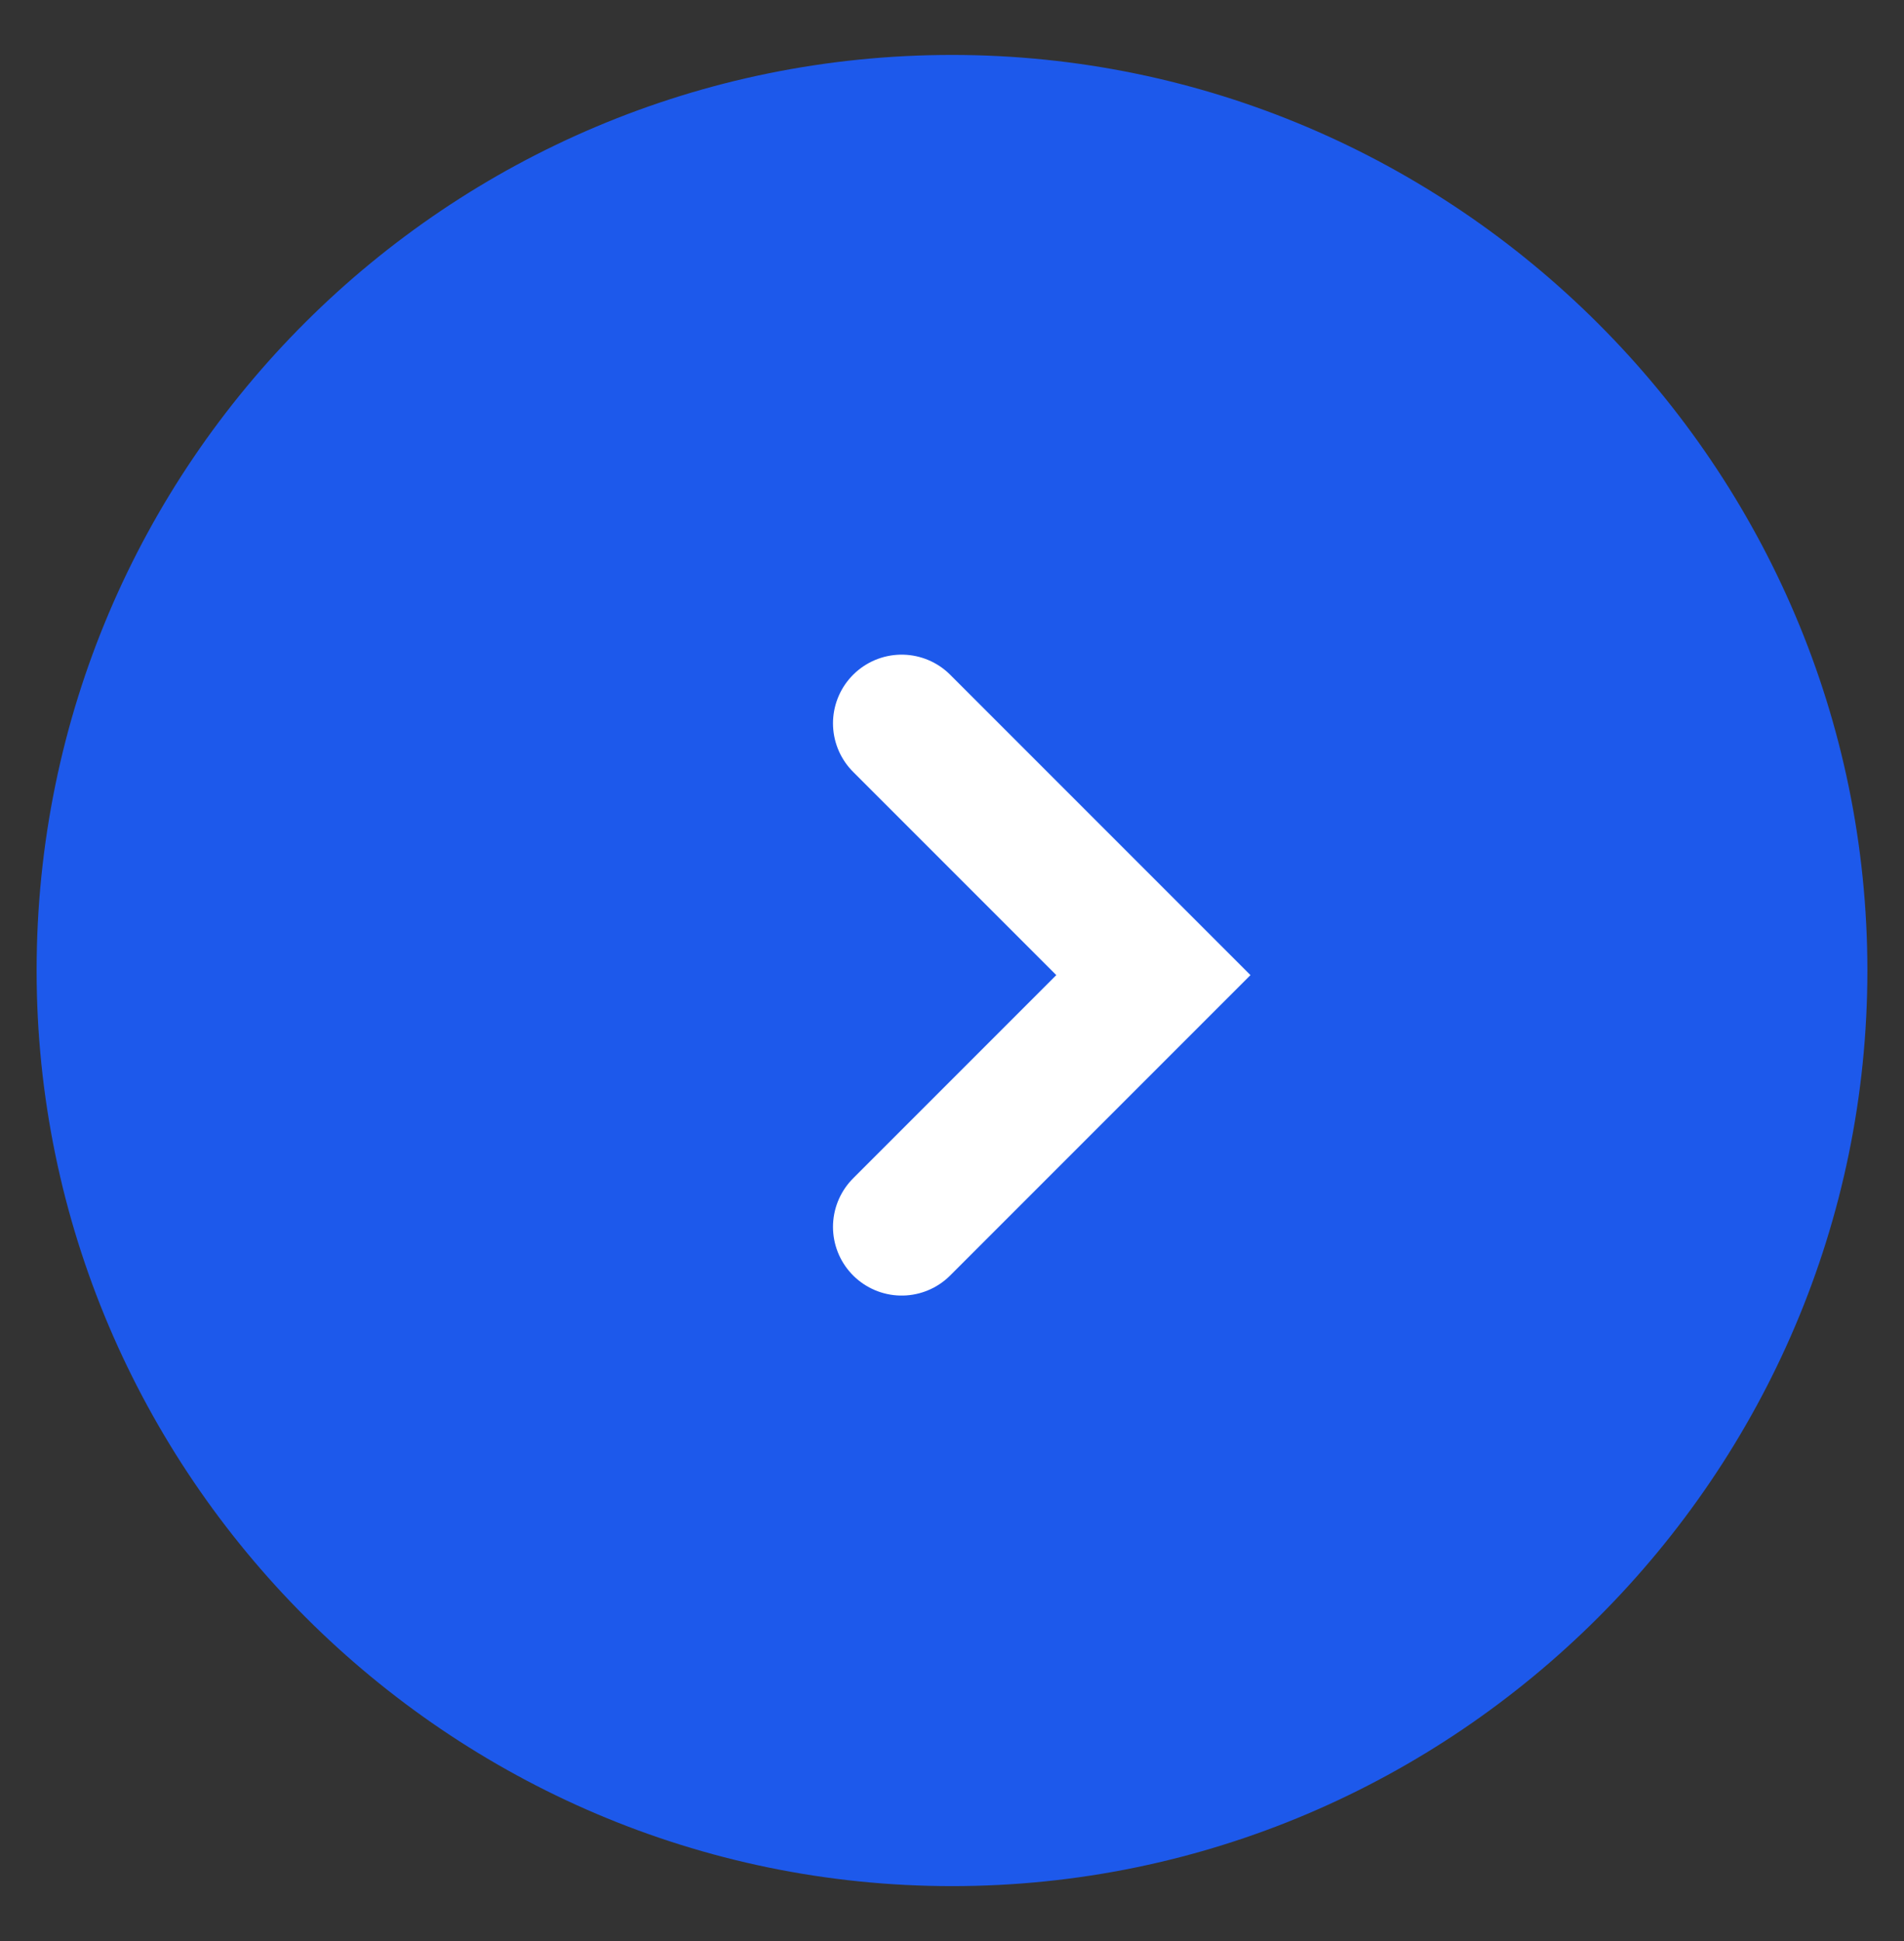
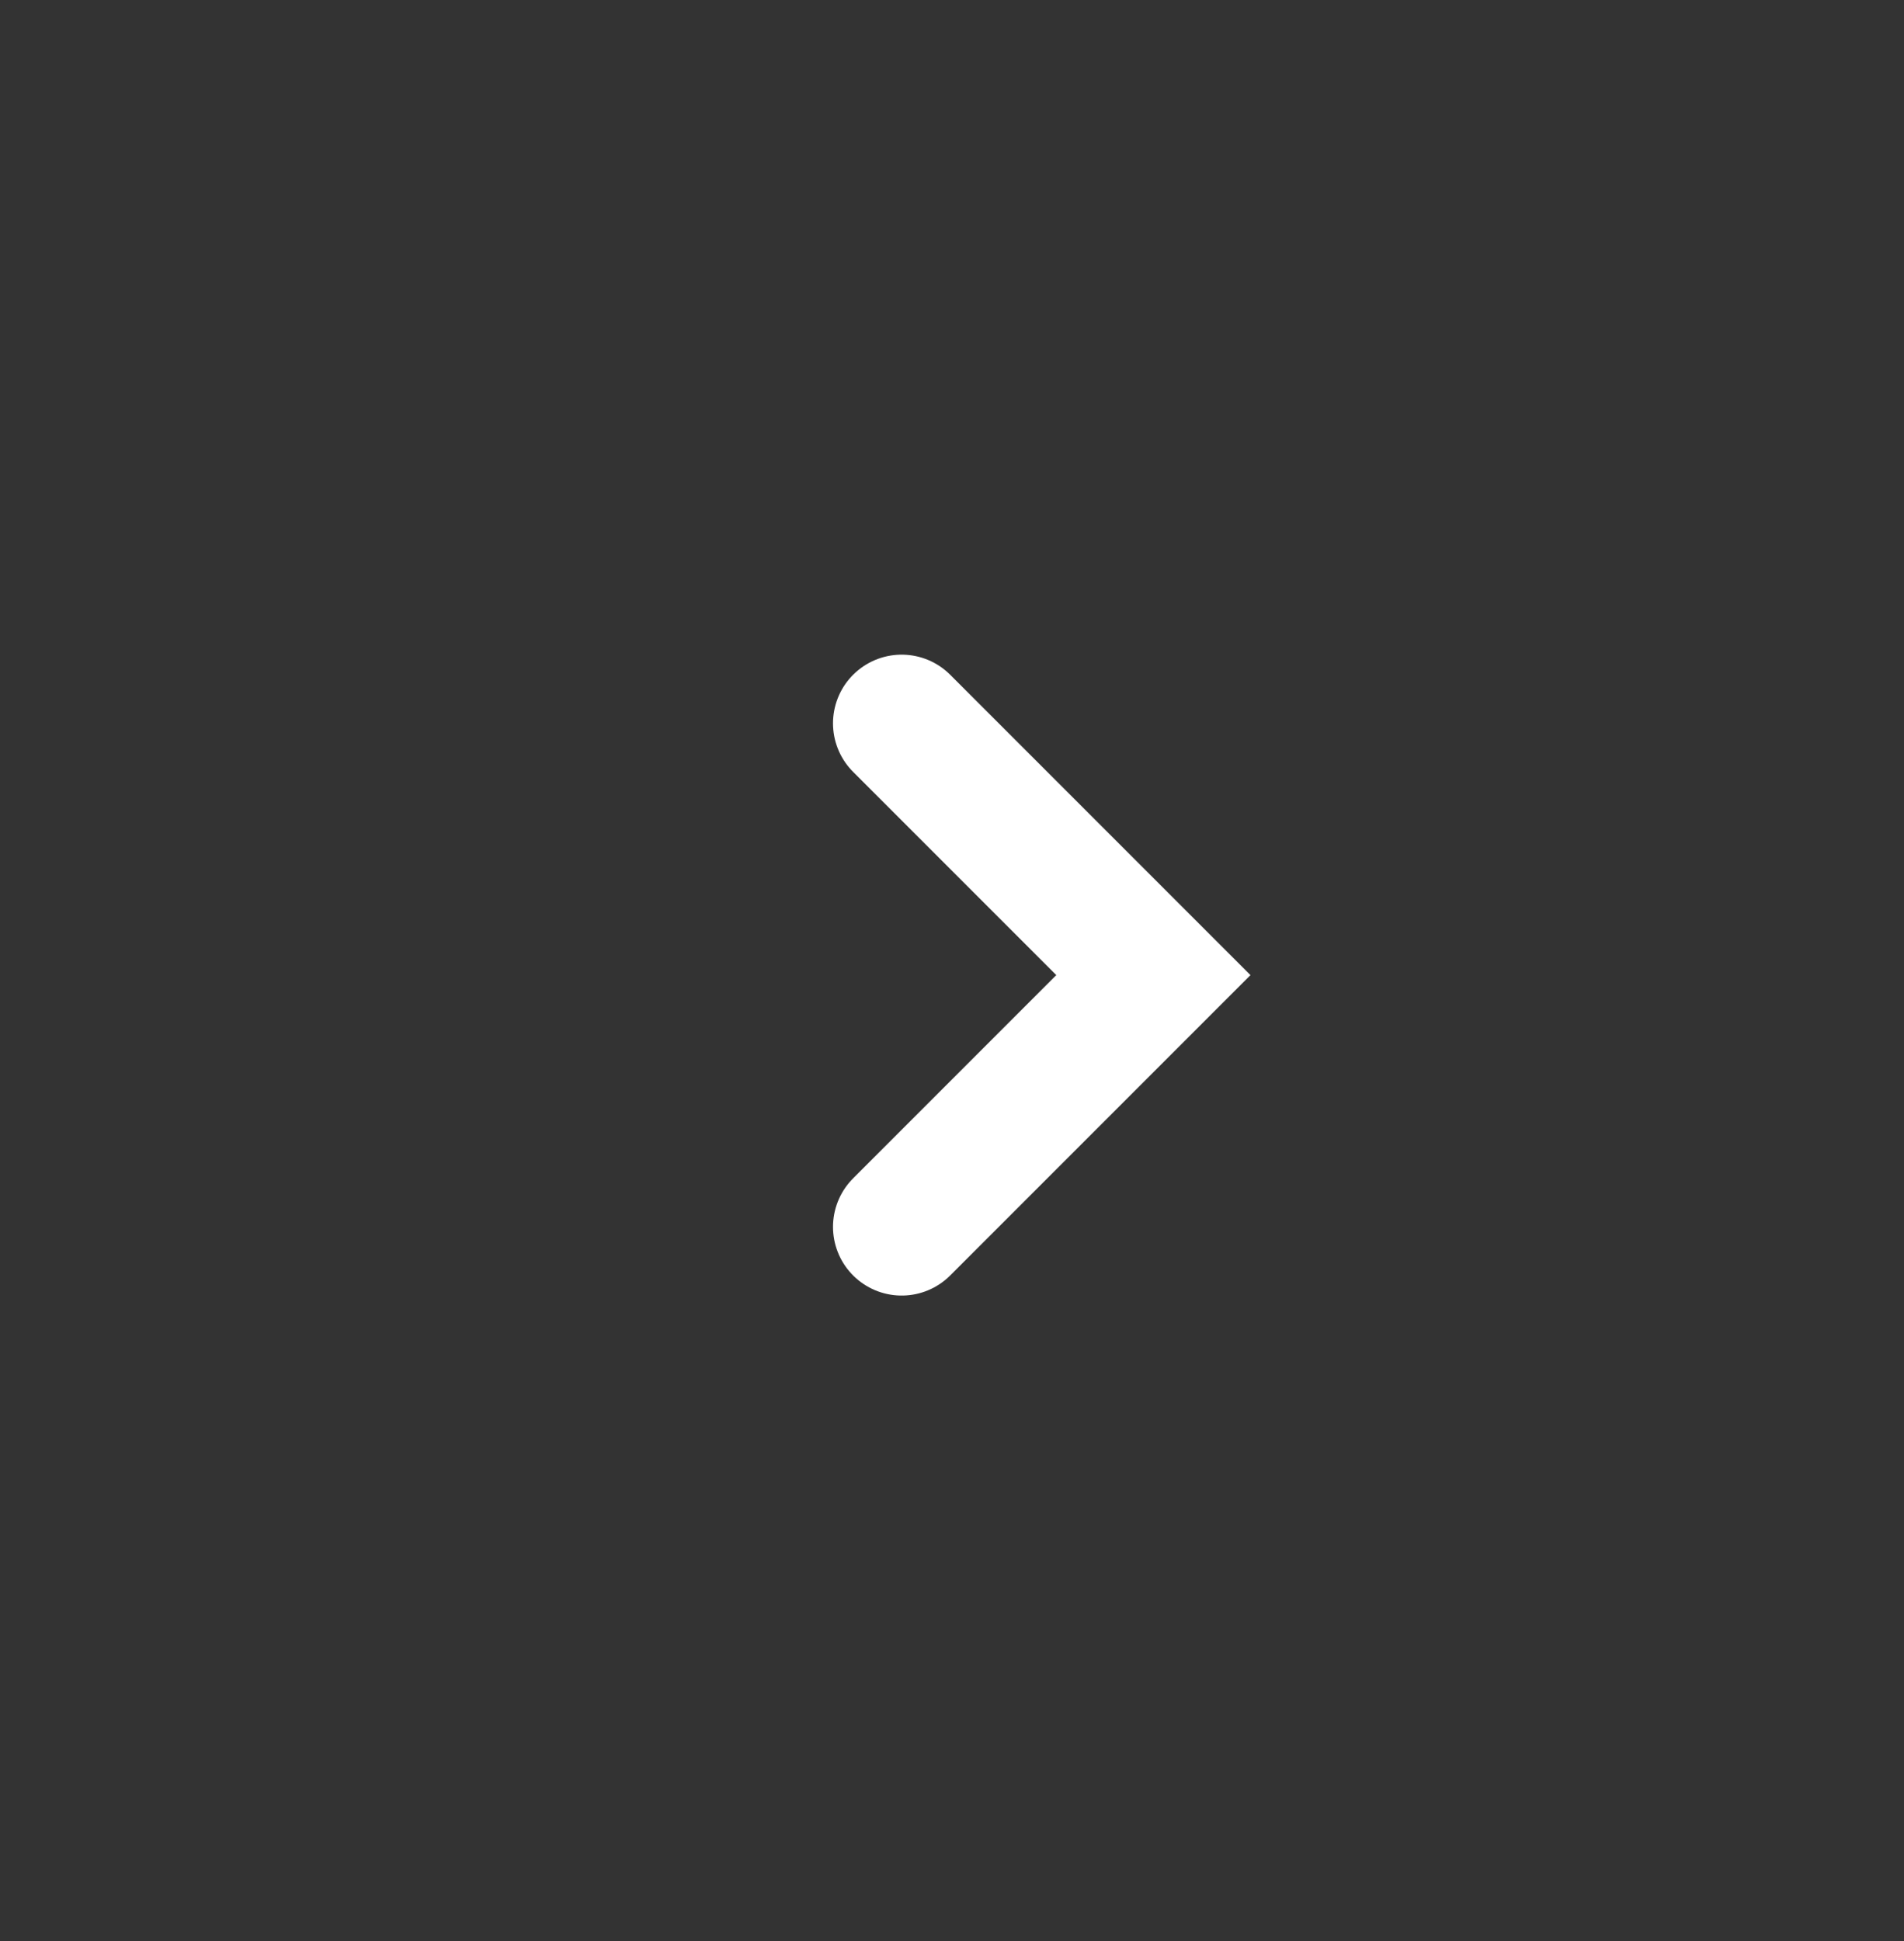
<svg xmlns="http://www.w3.org/2000/svg" version="1.1" id="Capa_1" x="0px" y="0px" viewBox="0 0 41.6 42.4" style="enable-background:new 0 0 41.6 42.4;" xml:space="preserve">
  <rect x="0" y="0" width="41.6" height="42.4" fill="#333333" stroke="none" />
  <style type="text/css">
	.st0{opacity:0.9;}
	.st1{fill:#1B5DFF;}
	.st2{fill:none;stroke:#FFFFFF;stroke-width:3;stroke-linecap:round;}
</style>
  <g>
    <g class="st0">
-       <path class="st1" d="M20.8,1.2L20.8,1.2c11,0,20,9,20,20l0,0c0,11-9,20-20,20l0,0c-11,0-20-9-20-20l0,0C0.8,10.1,9.8,1.2,20.8,1.2    z" />
-     </g>
+       </g>
    <path class="st2" d="M19.7,26.8l5.5-5.5l-5.5-5.5" />
  </g>
</svg>